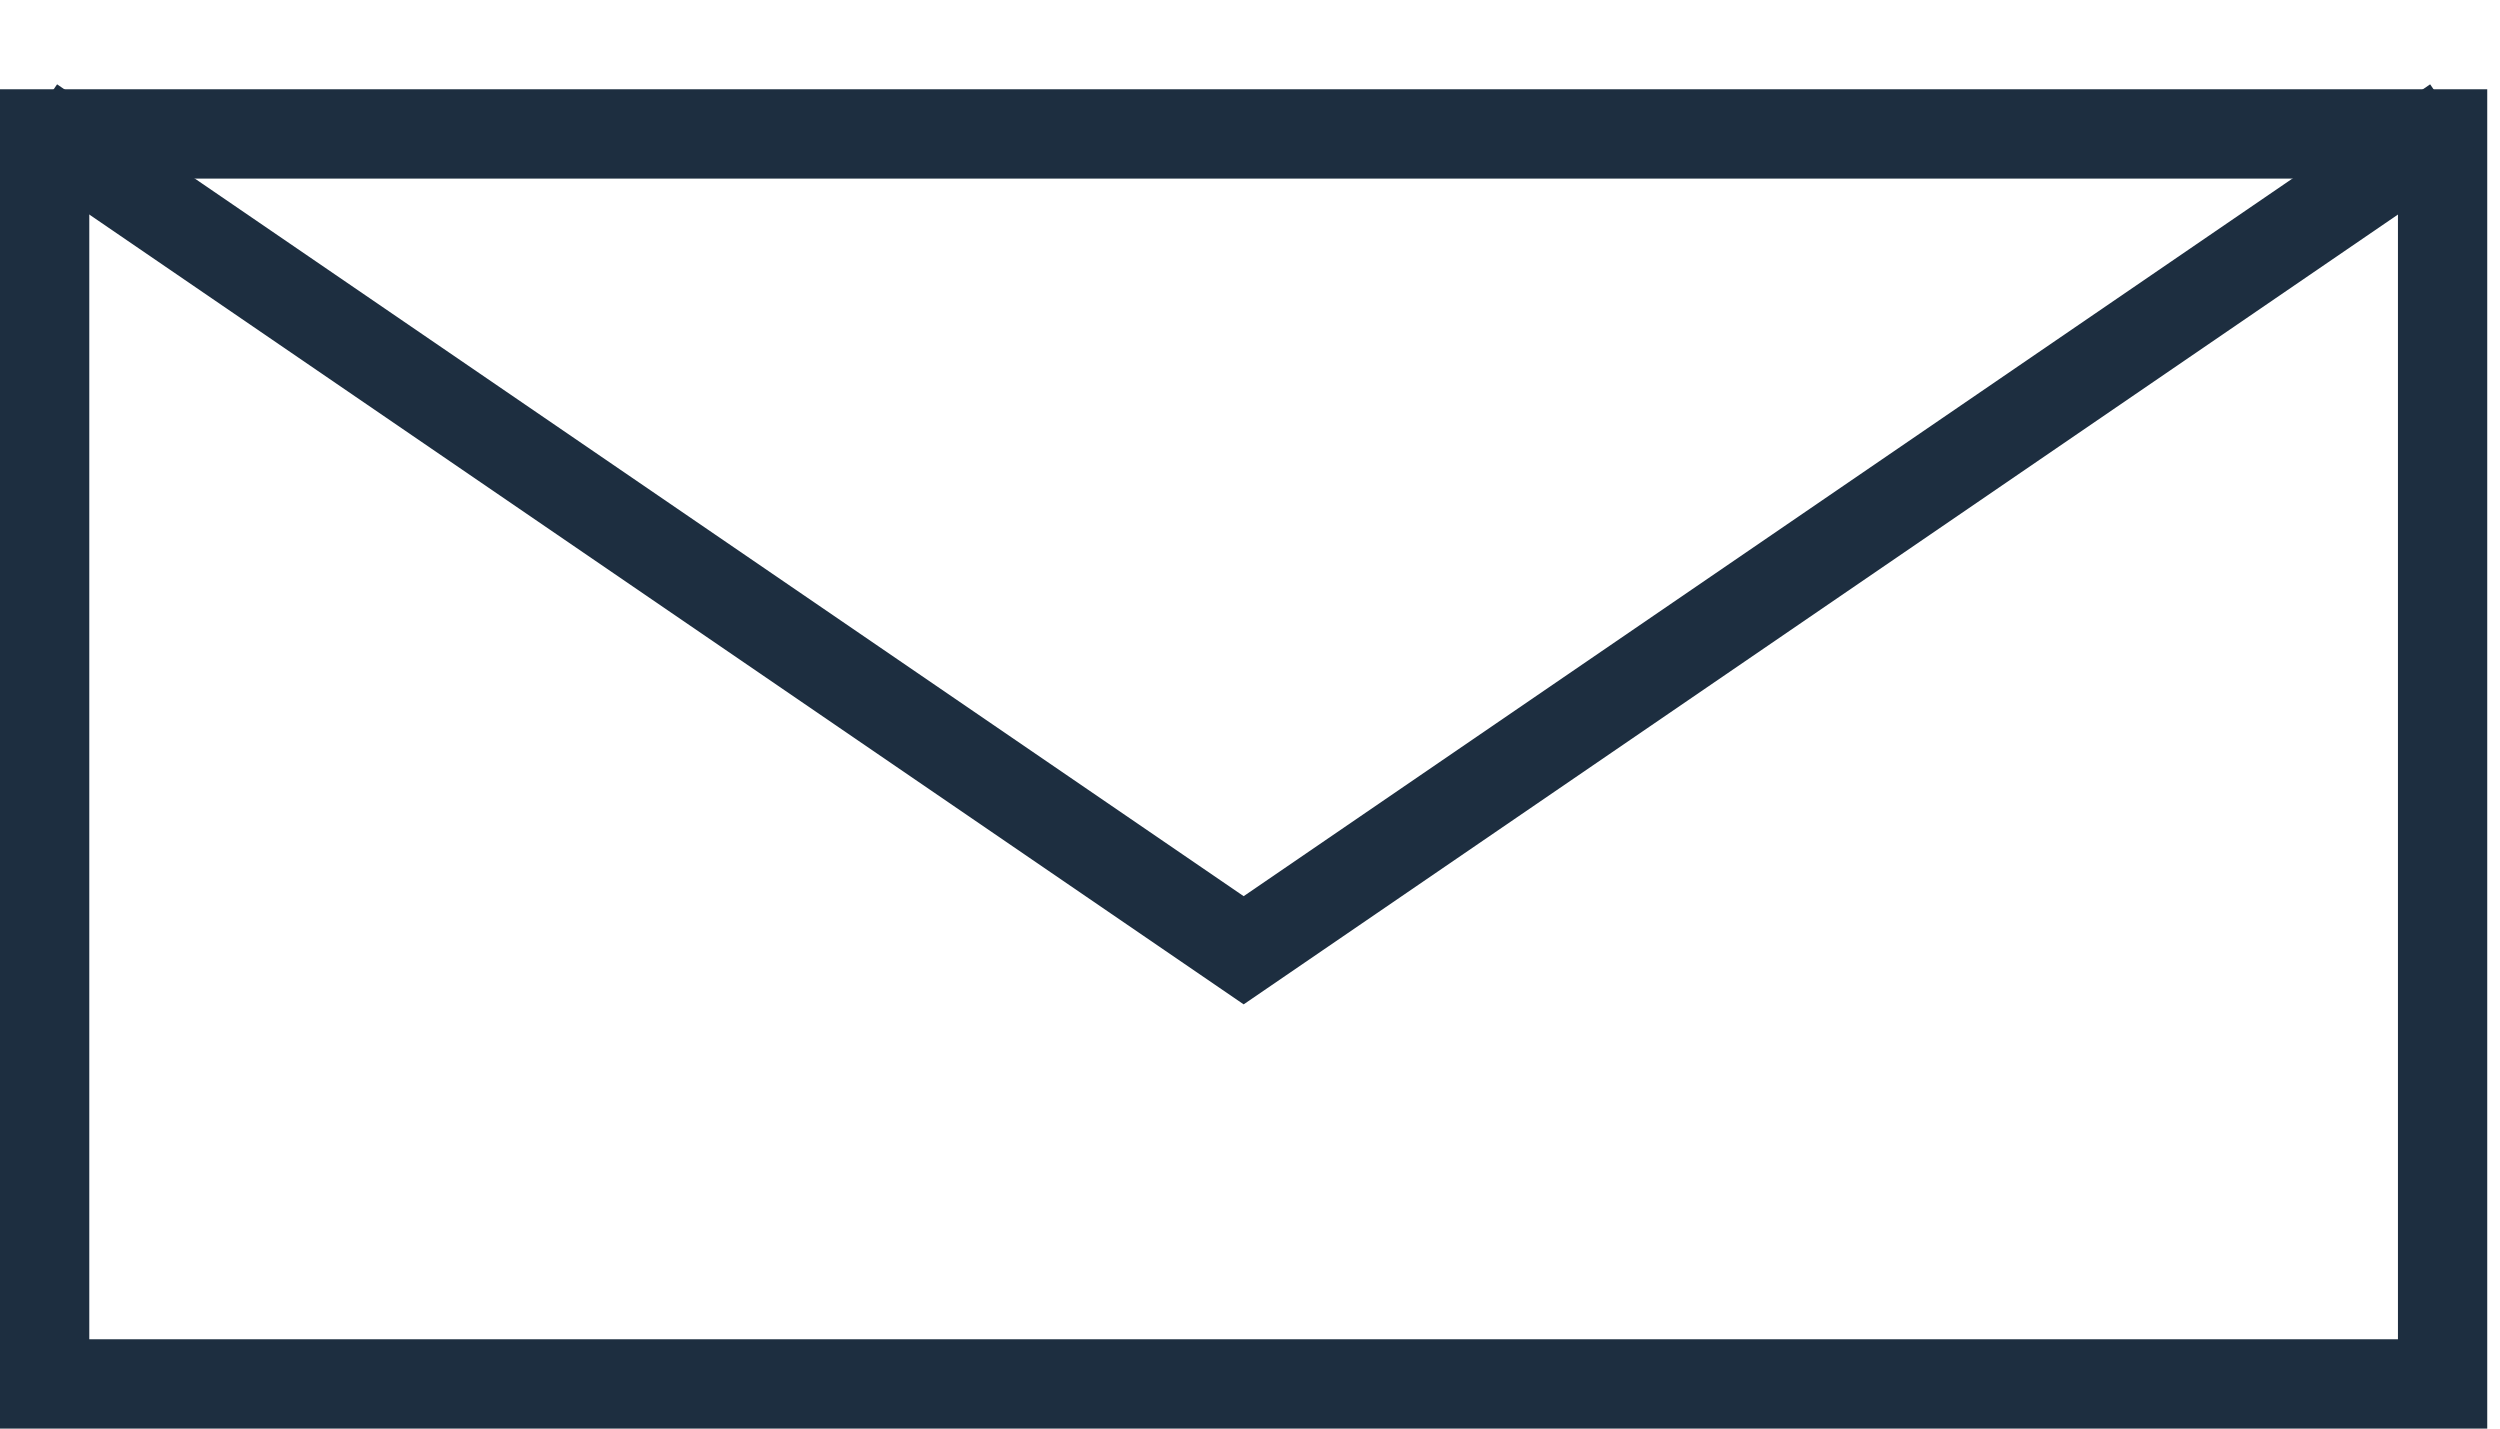
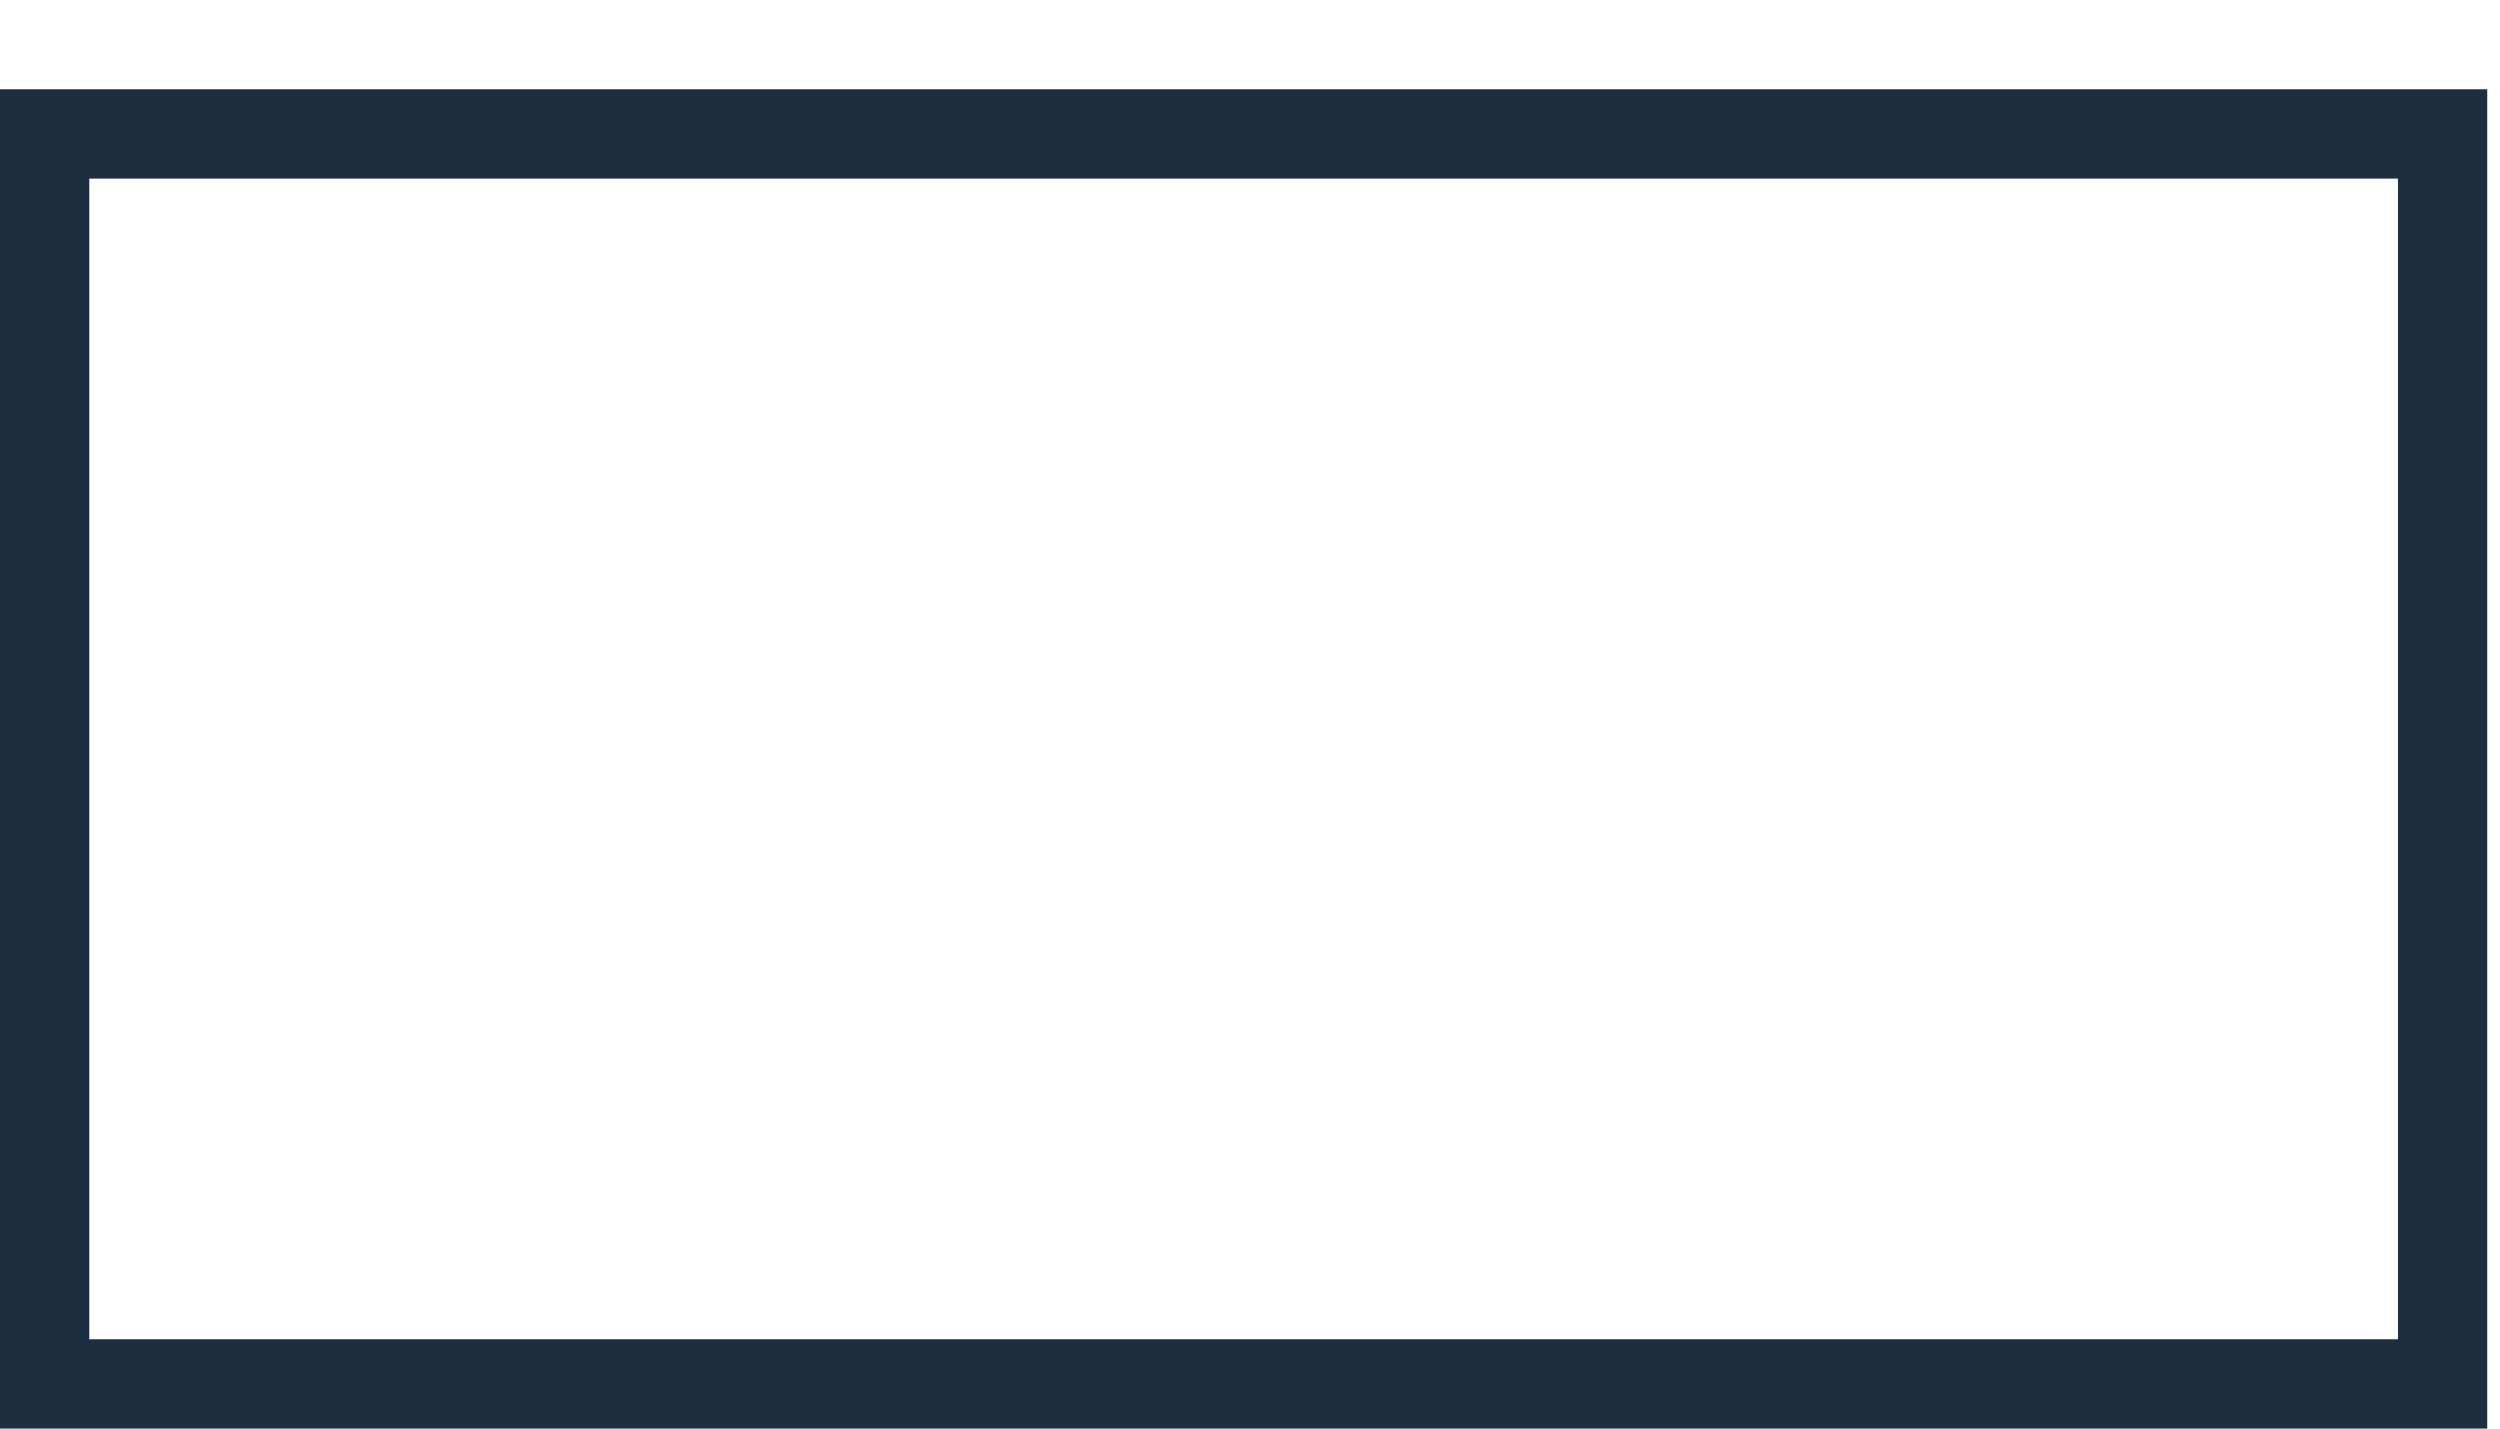
<svg xmlns="http://www.w3.org/2000/svg" width="28" height="16" viewBox="0 0 28 16" fill="none">
  <rect x="0.5" y="1.5" width="26.857" height="14" stroke="#1D2E40" />
-   <path d="M0.357 1.357L13.929 10.643L27.5 1.357" stroke="#1D2E40" />
</svg>